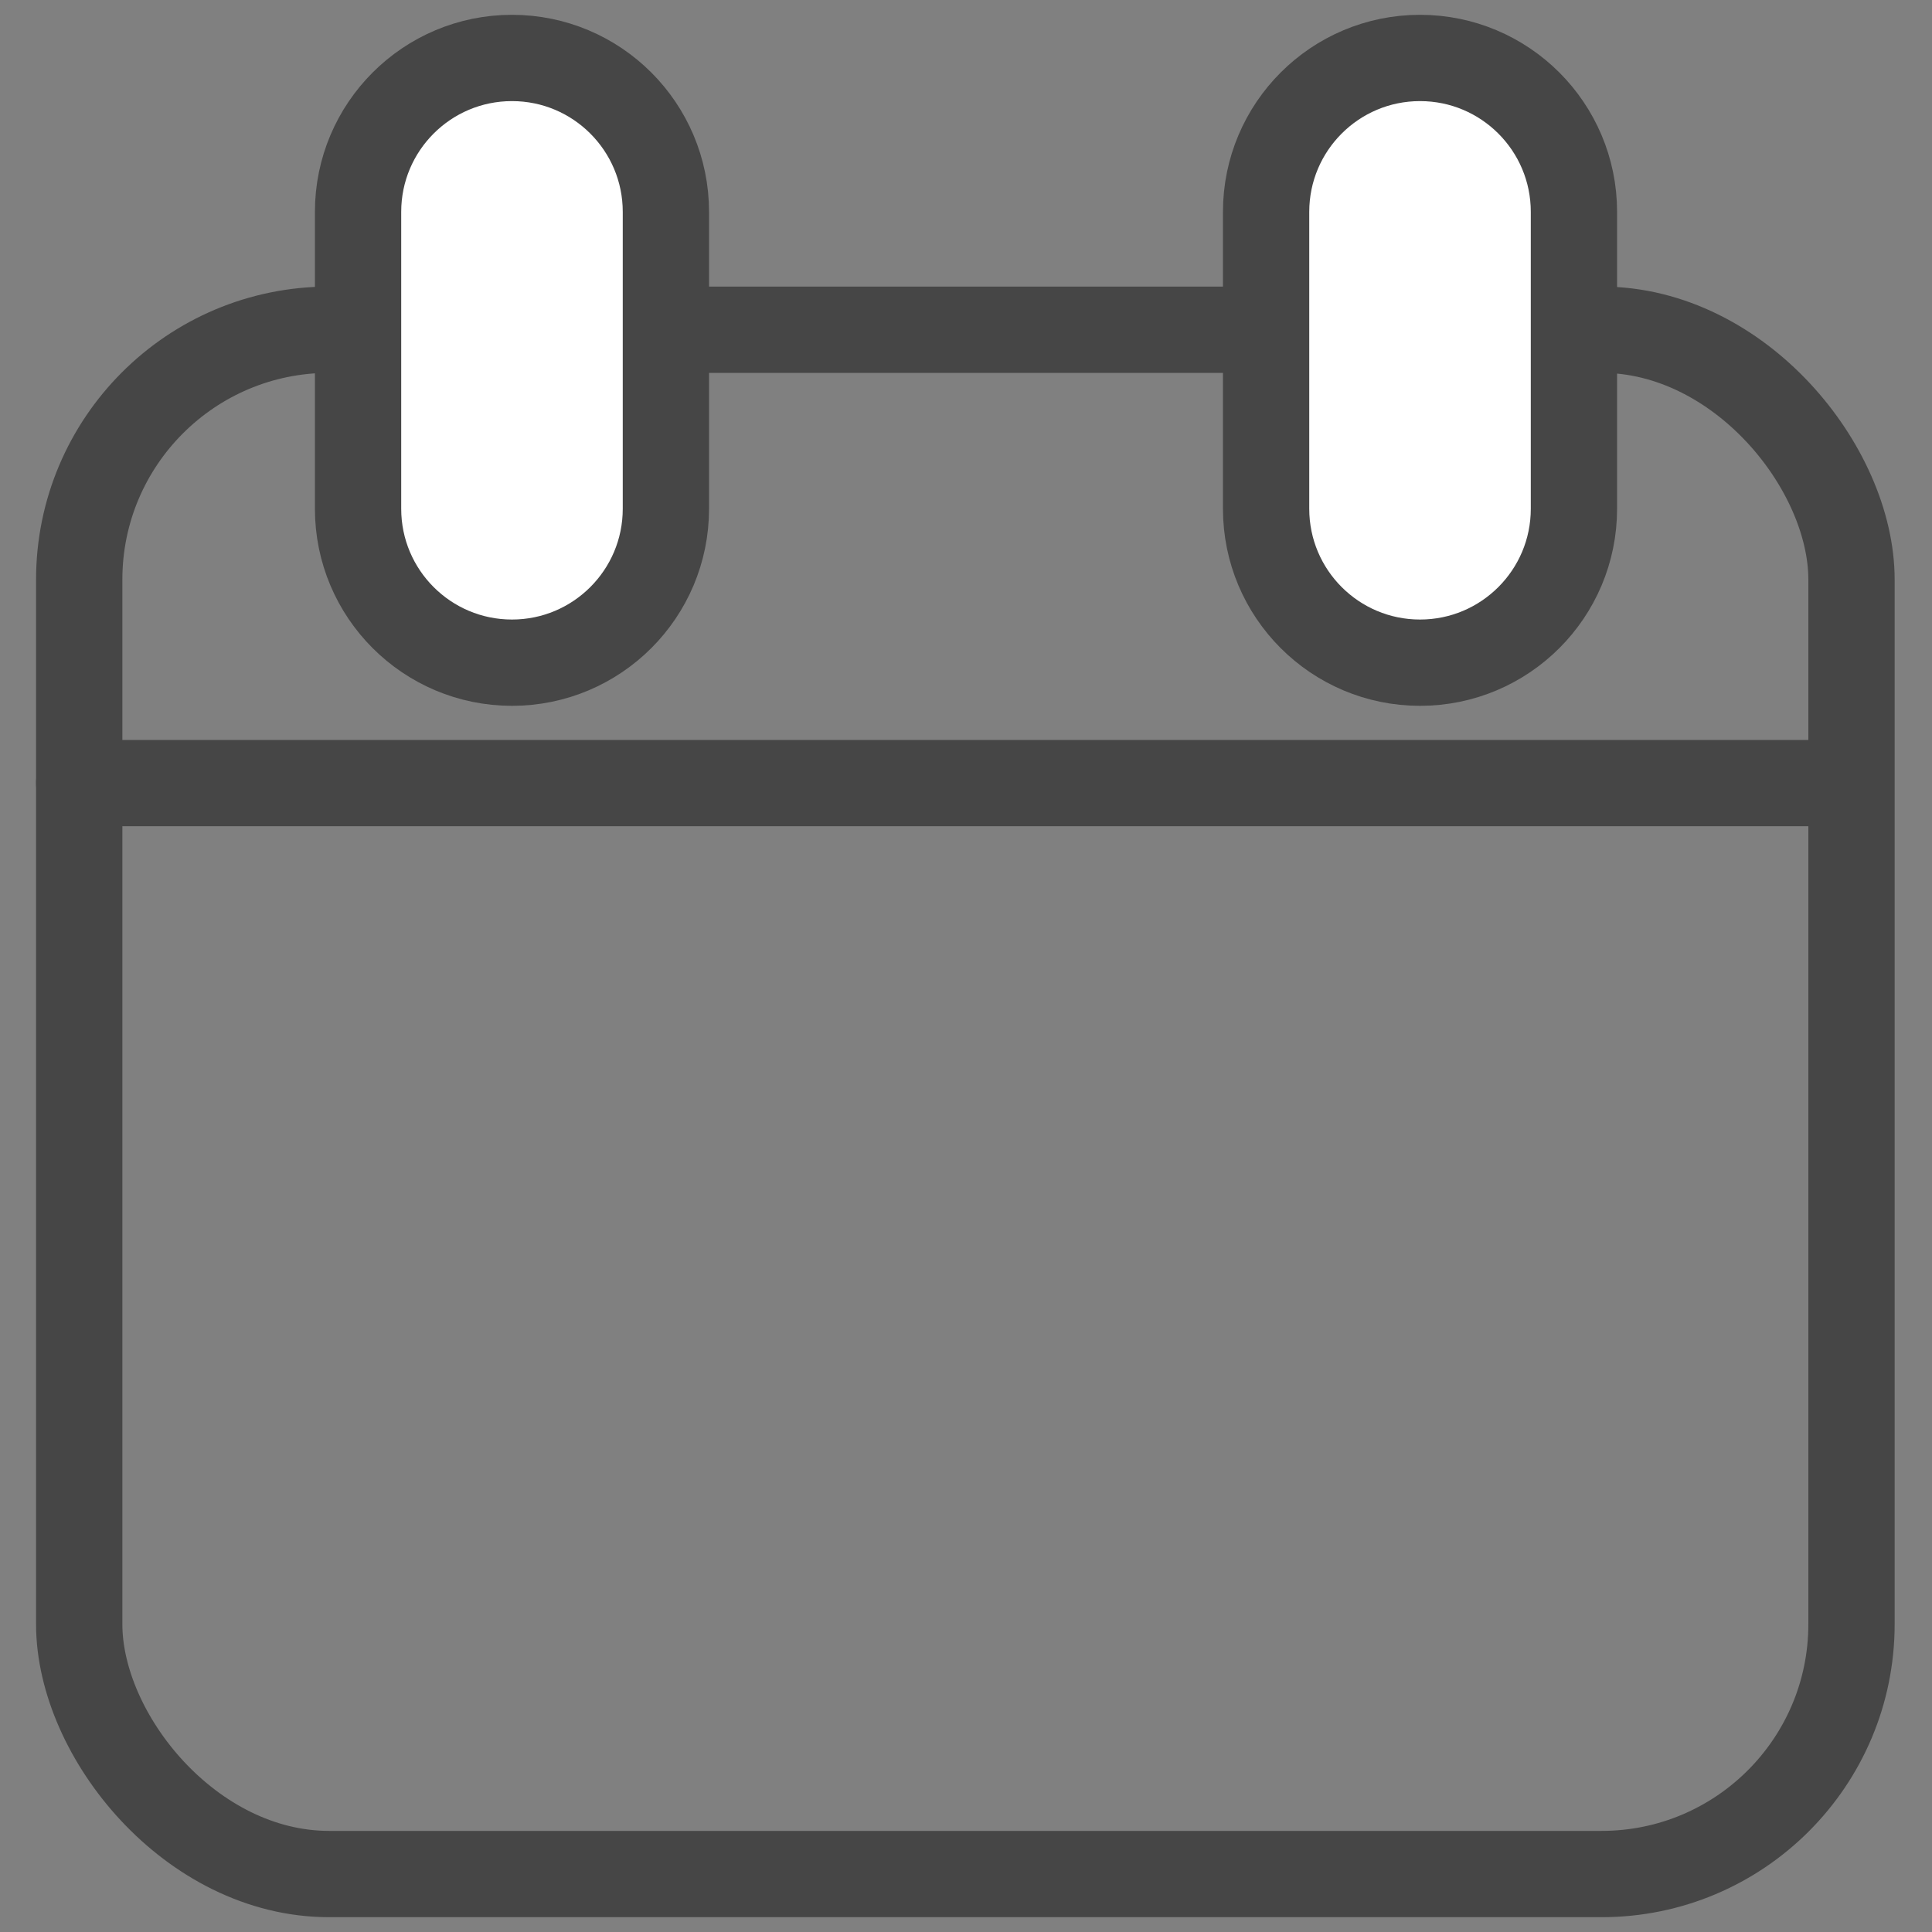
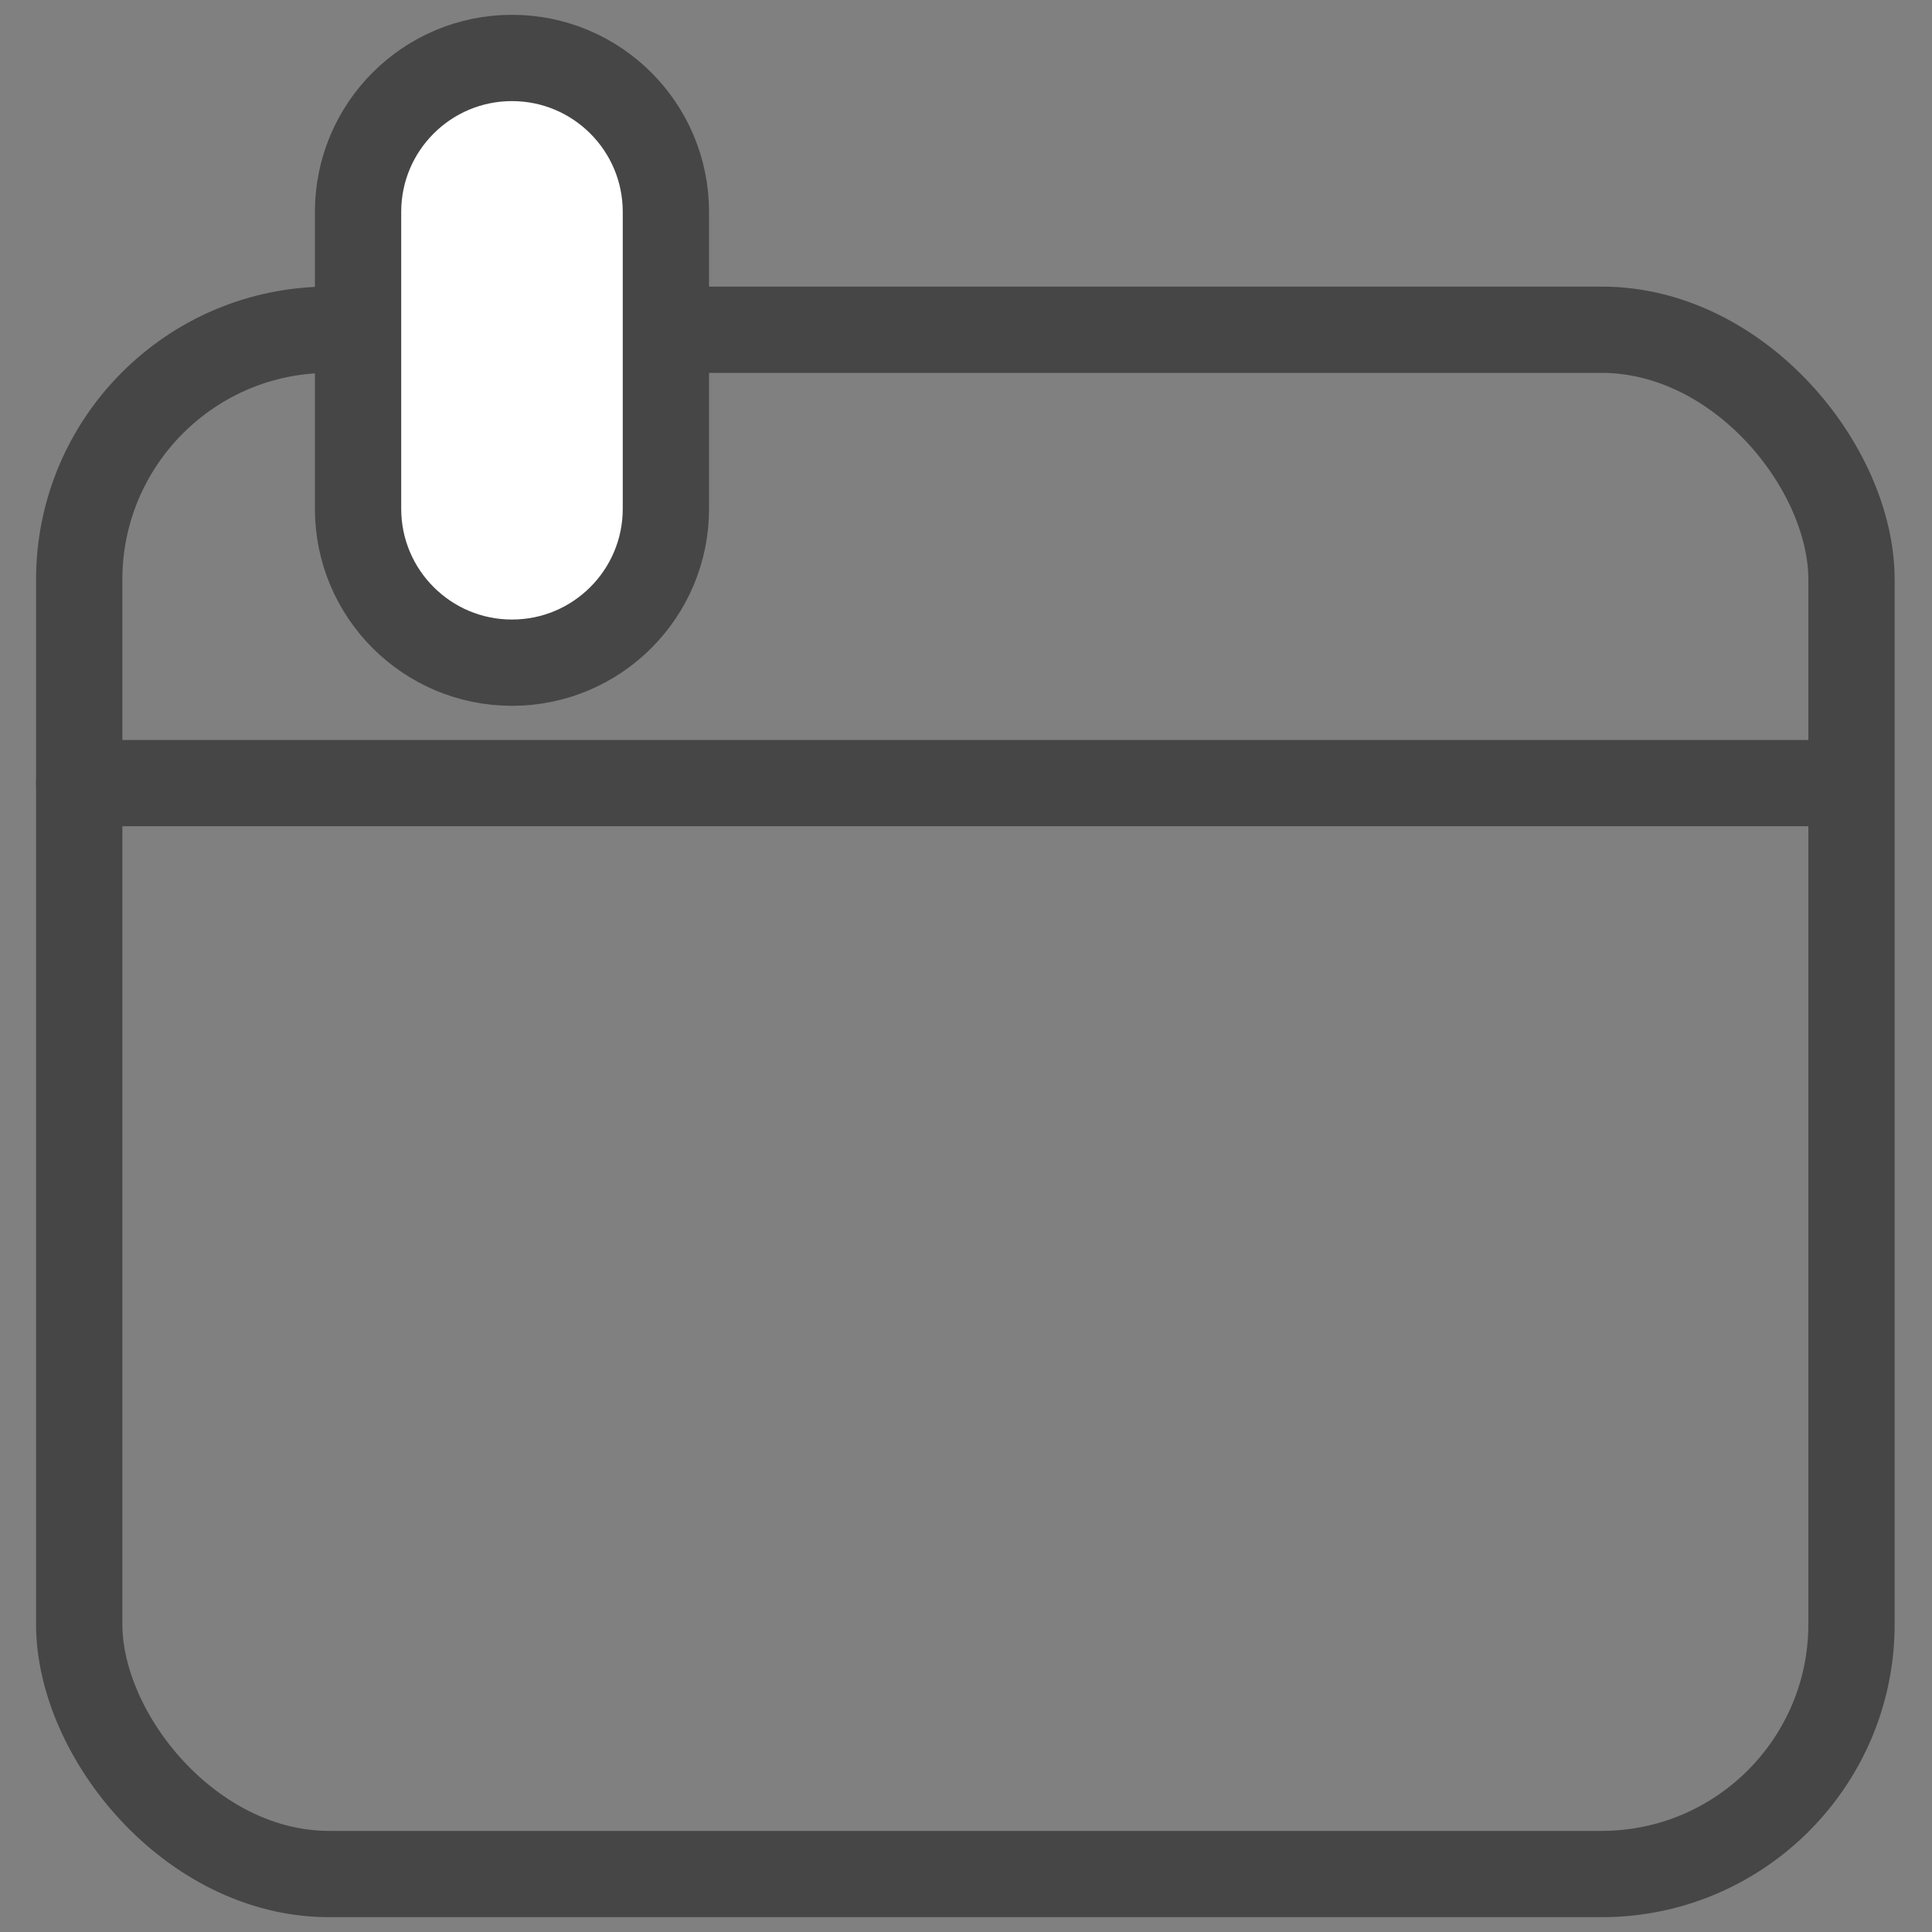
<svg xmlns="http://www.w3.org/2000/svg" id="Layer_1" width="30" height="30" viewBox="0 0 30 30">
  <rect x="0" y="0" width="30" height="30" fill="#808080" stroke="none" />
  <defs>
    <style>.cls-1{fill:#fff;}.cls-1,.cls-2{stroke-width:1.34px;}.cls-1,.cls-2,.cls-3{stroke:#464646;stroke-linecap:round;stroke-linejoin:round;}.cls-2,.cls-3{fill:none;}.cls-3{stroke-width:1.34px;}</style>
  </defs>
  <rect id="Rectangle_111" class="cls-2" x="1.23" y="5.12" width="27.52" height="23.98" rx="3.88" ry="3.88" />
  <path id="Path_157" class="cls-3" d="M1.23,12.16h27.32" />
  <path id="Rectangle_112" class="cls-1" d="M7.95.9h0c1.32,0,2.39,1.07,2.39,2.39v4.61c0,1.32-1.07,2.39-2.39,2.39h0c-1.32,0-2.39-1.07-2.39-2.39V3.29c0-1.32,1.07-2.39,2.39-2.39Z" />
-   <path id="Rectangle_112-2" class="cls-1" d="M22.05.9h0c1.32,0,2.39,1.07,2.39,2.39v4.61c0,1.32-1.07,2.39-2.39,2.39h0c-1.32,0-2.39-1.07-2.39-2.39V3.29c0-1.32,1.07-2.39,2.39-2.39Z" />
</svg>